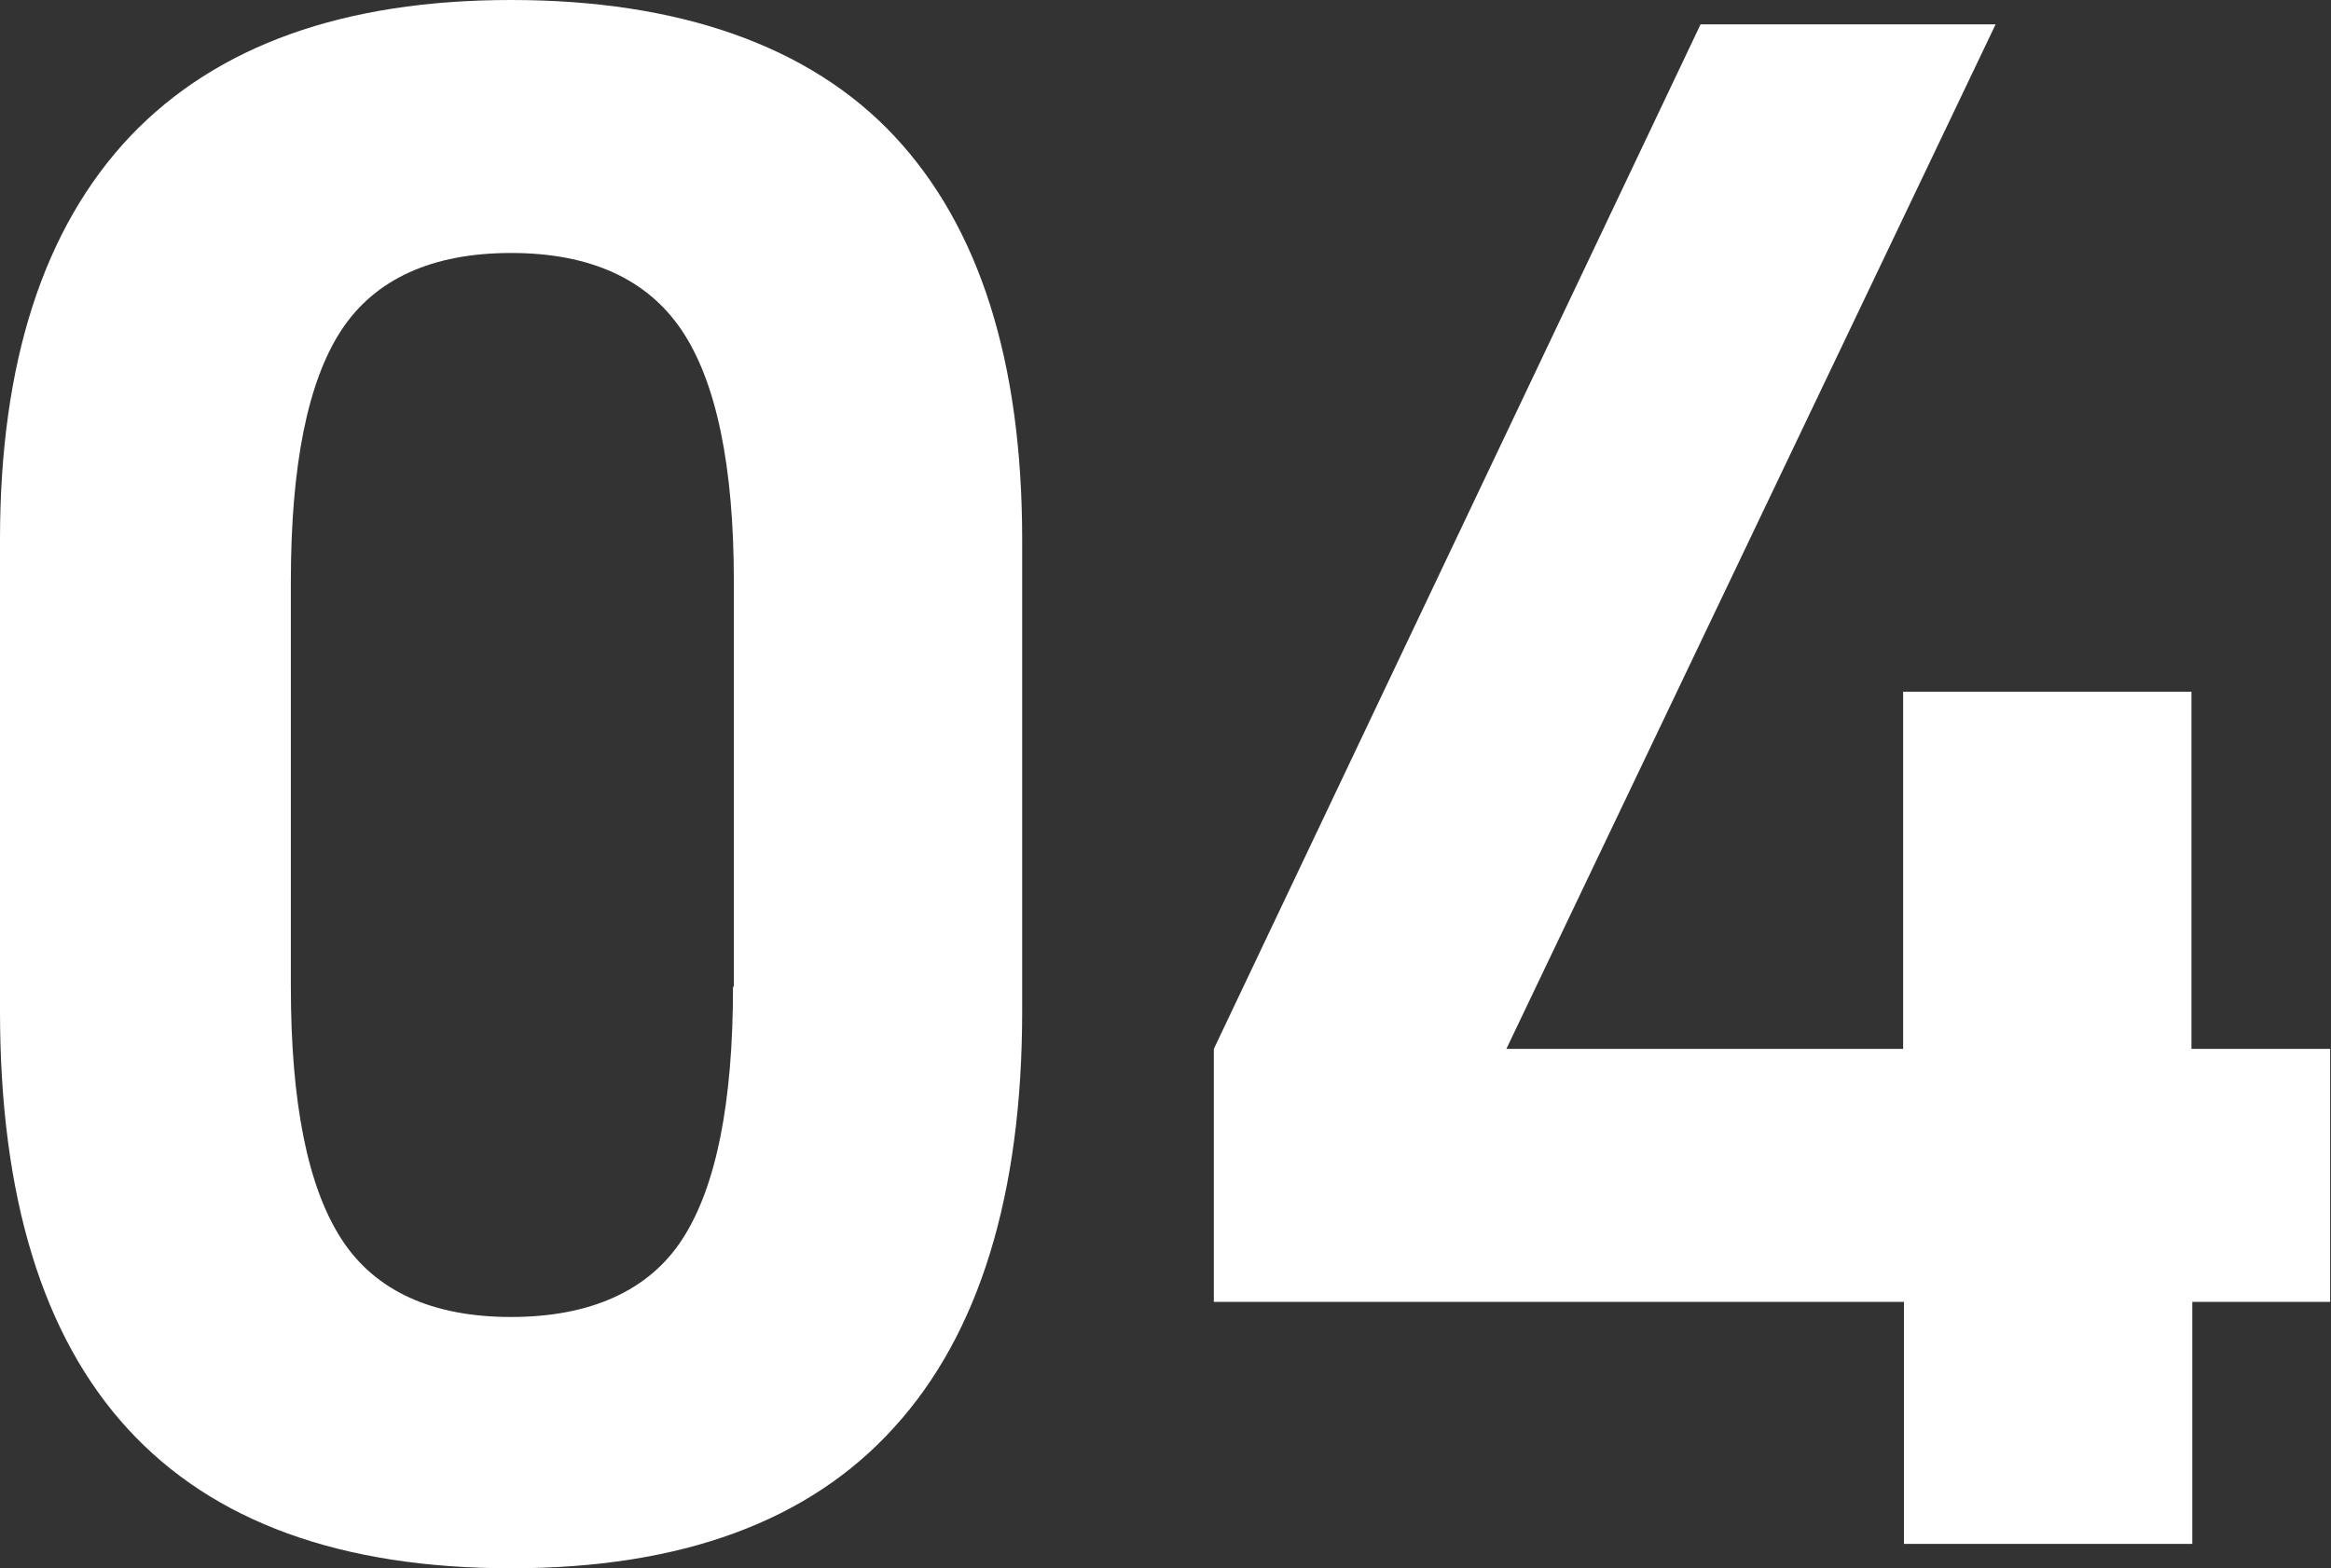
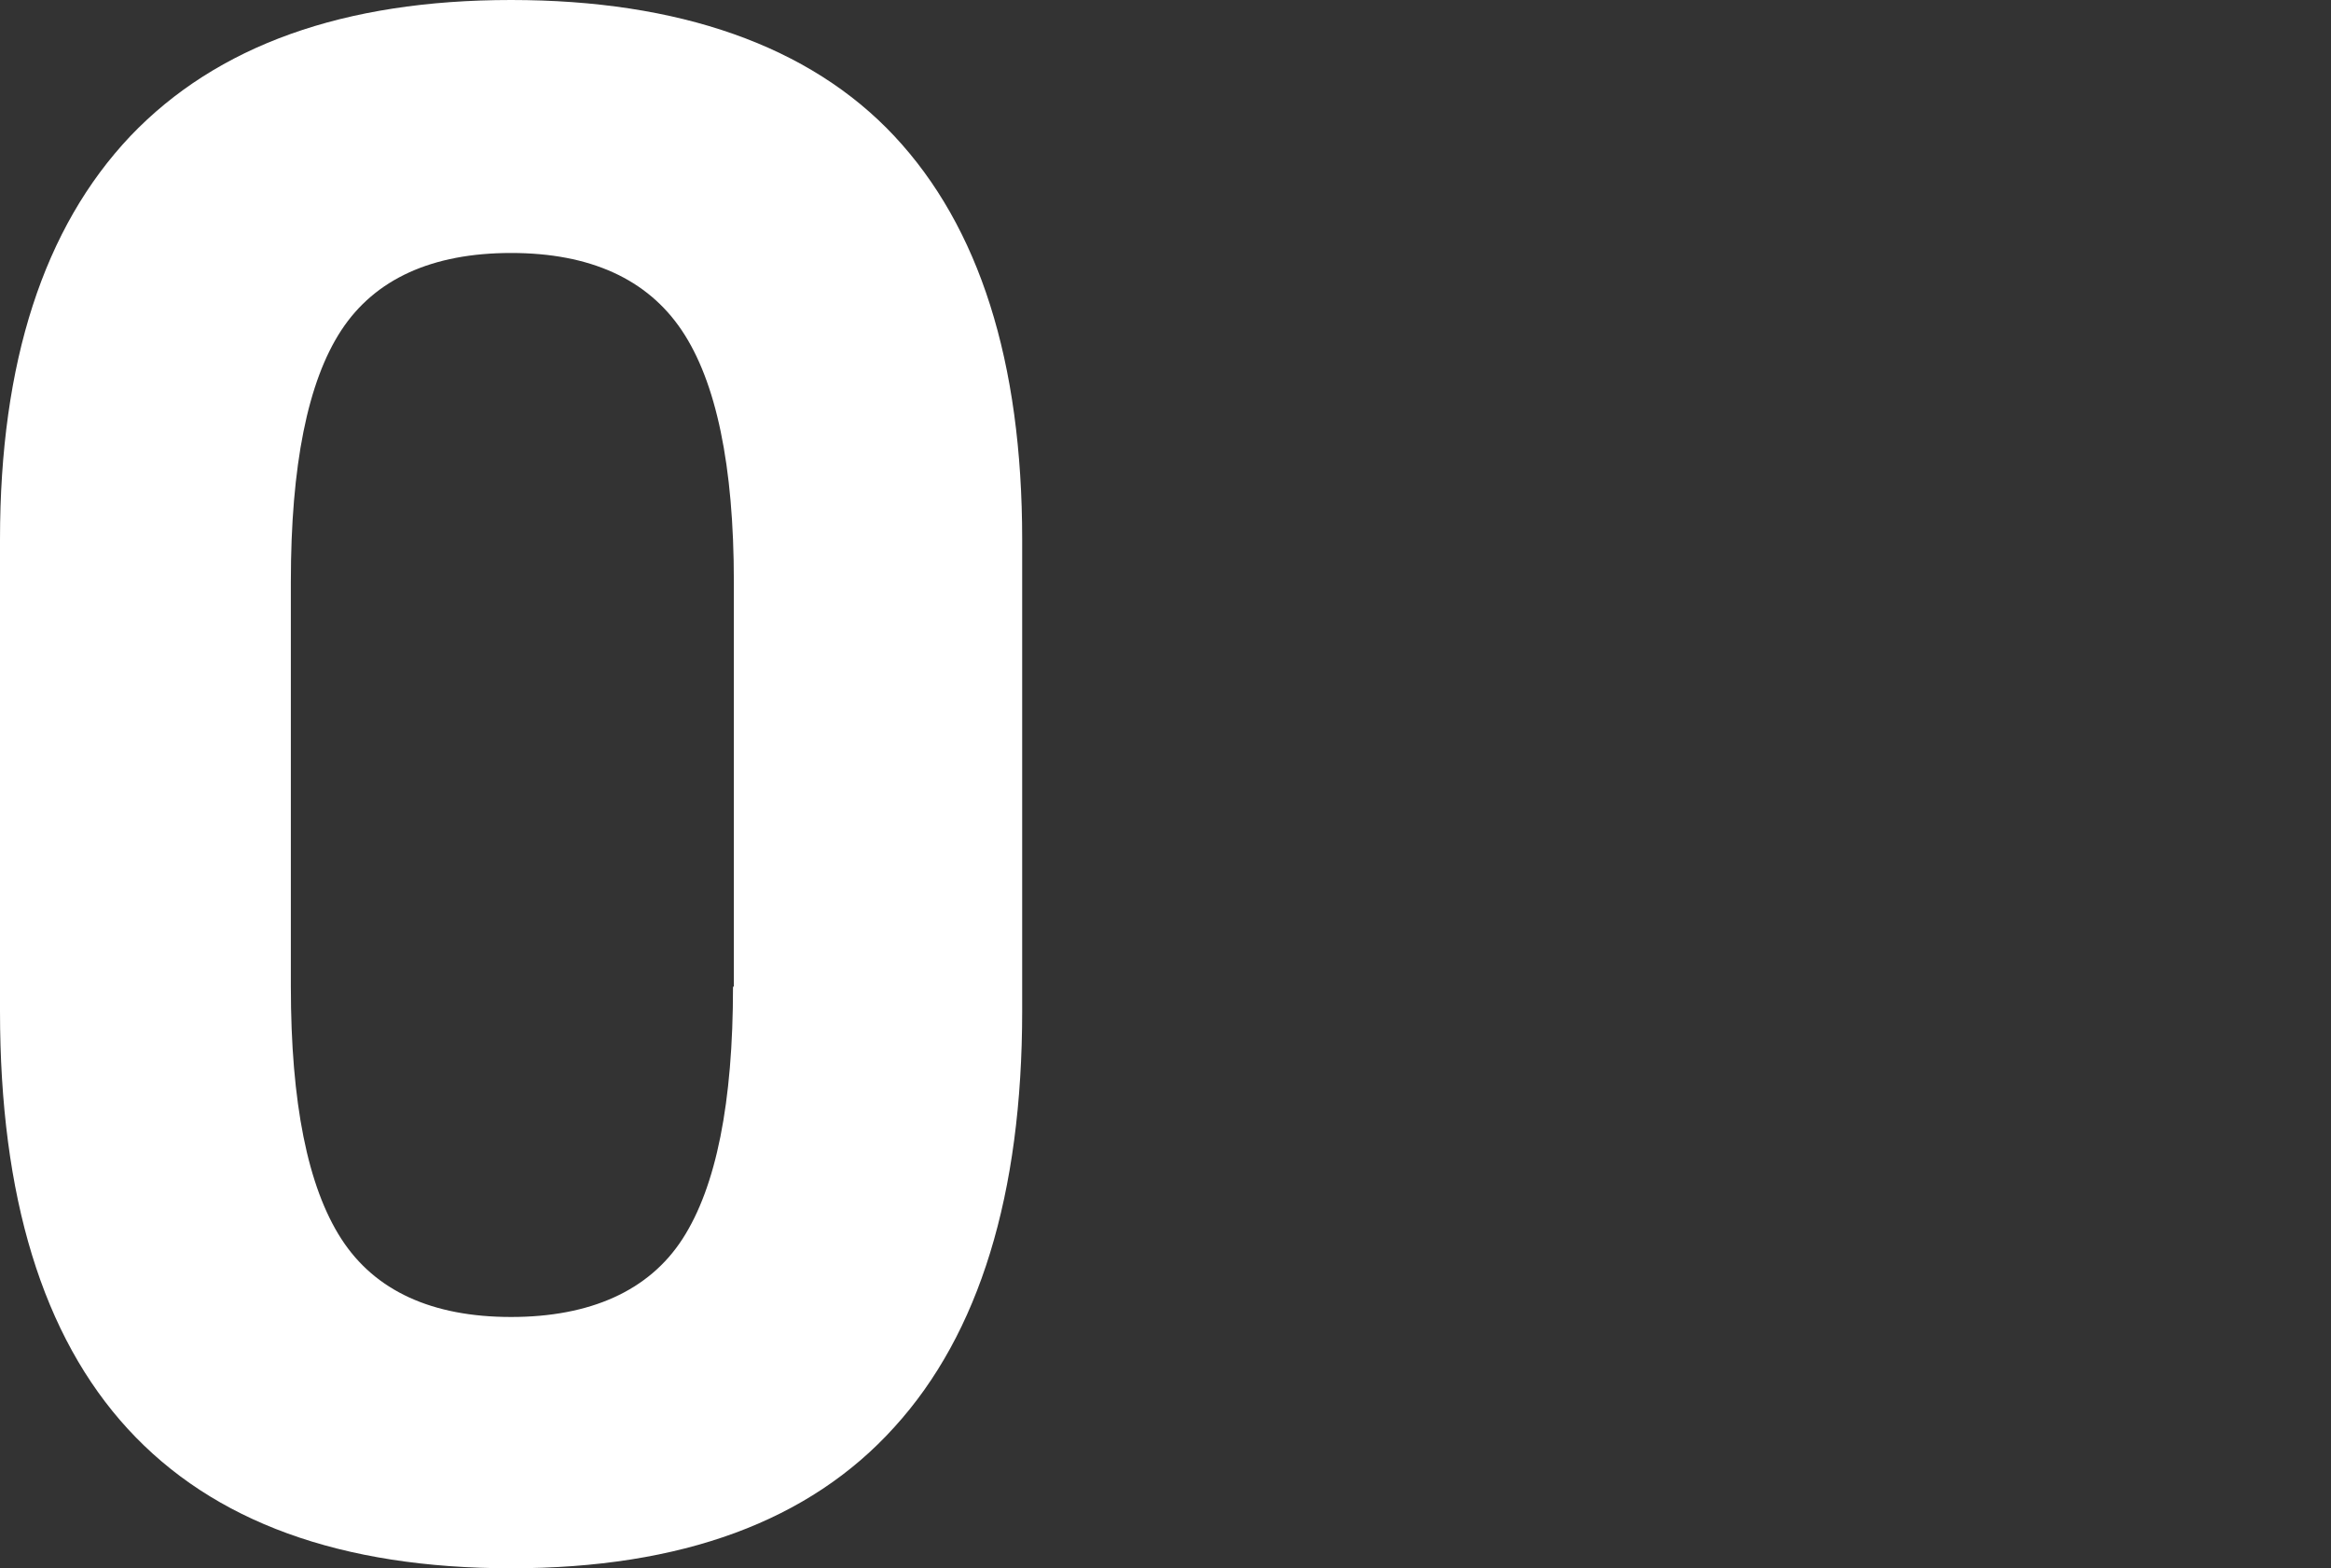
<svg xmlns="http://www.w3.org/2000/svg" id="_イヤー_2" viewBox="0 0 27.73 18.66">
  <rect x="0" y="0" width="27.73" height="18.66" fill="#333333" stroke="none" />
  <g id="_イヤー_1-2">
    <g>
      <path d="M0,6.42C0,4.31,.52,2.71,1.55,1.62,2.58,.54,4.09,0,6.08,0s3.55,.54,4.56,1.62c1.01,1.08,1.52,2.68,1.52,4.8v5.61c0,2.18-.51,3.84-1.52,4.95-1.01,1.12-2.53,1.68-4.56,1.68-4.05,0-6.08-2.21-6.08-6.63V6.42Zm8.73,5.32V6.92c0-1.38-.21-2.38-.62-2.99-.41-.61-1.09-.92-2.03-.92s-1.62,.31-2.02,.92c-.4,.61-.6,1.61-.6,2.99v4.82c0,1.38,.2,2.38,.6,3,.4,.62,1.08,.93,2.02,.93s1.64-.31,2.04-.93,.6-1.62,.6-3Z" style="fill:#fff;" />
-       <path d="M26.08,15.49v2.88h-3.43v-2.88H14.44v-3.01L20.23,.29h3.51l-5.82,12.19h4.72v-4.25h3.43v4.25h1.65v3.01h-1.65Z" style="fill:#fff;" />
    </g>
  </g>
</svg>